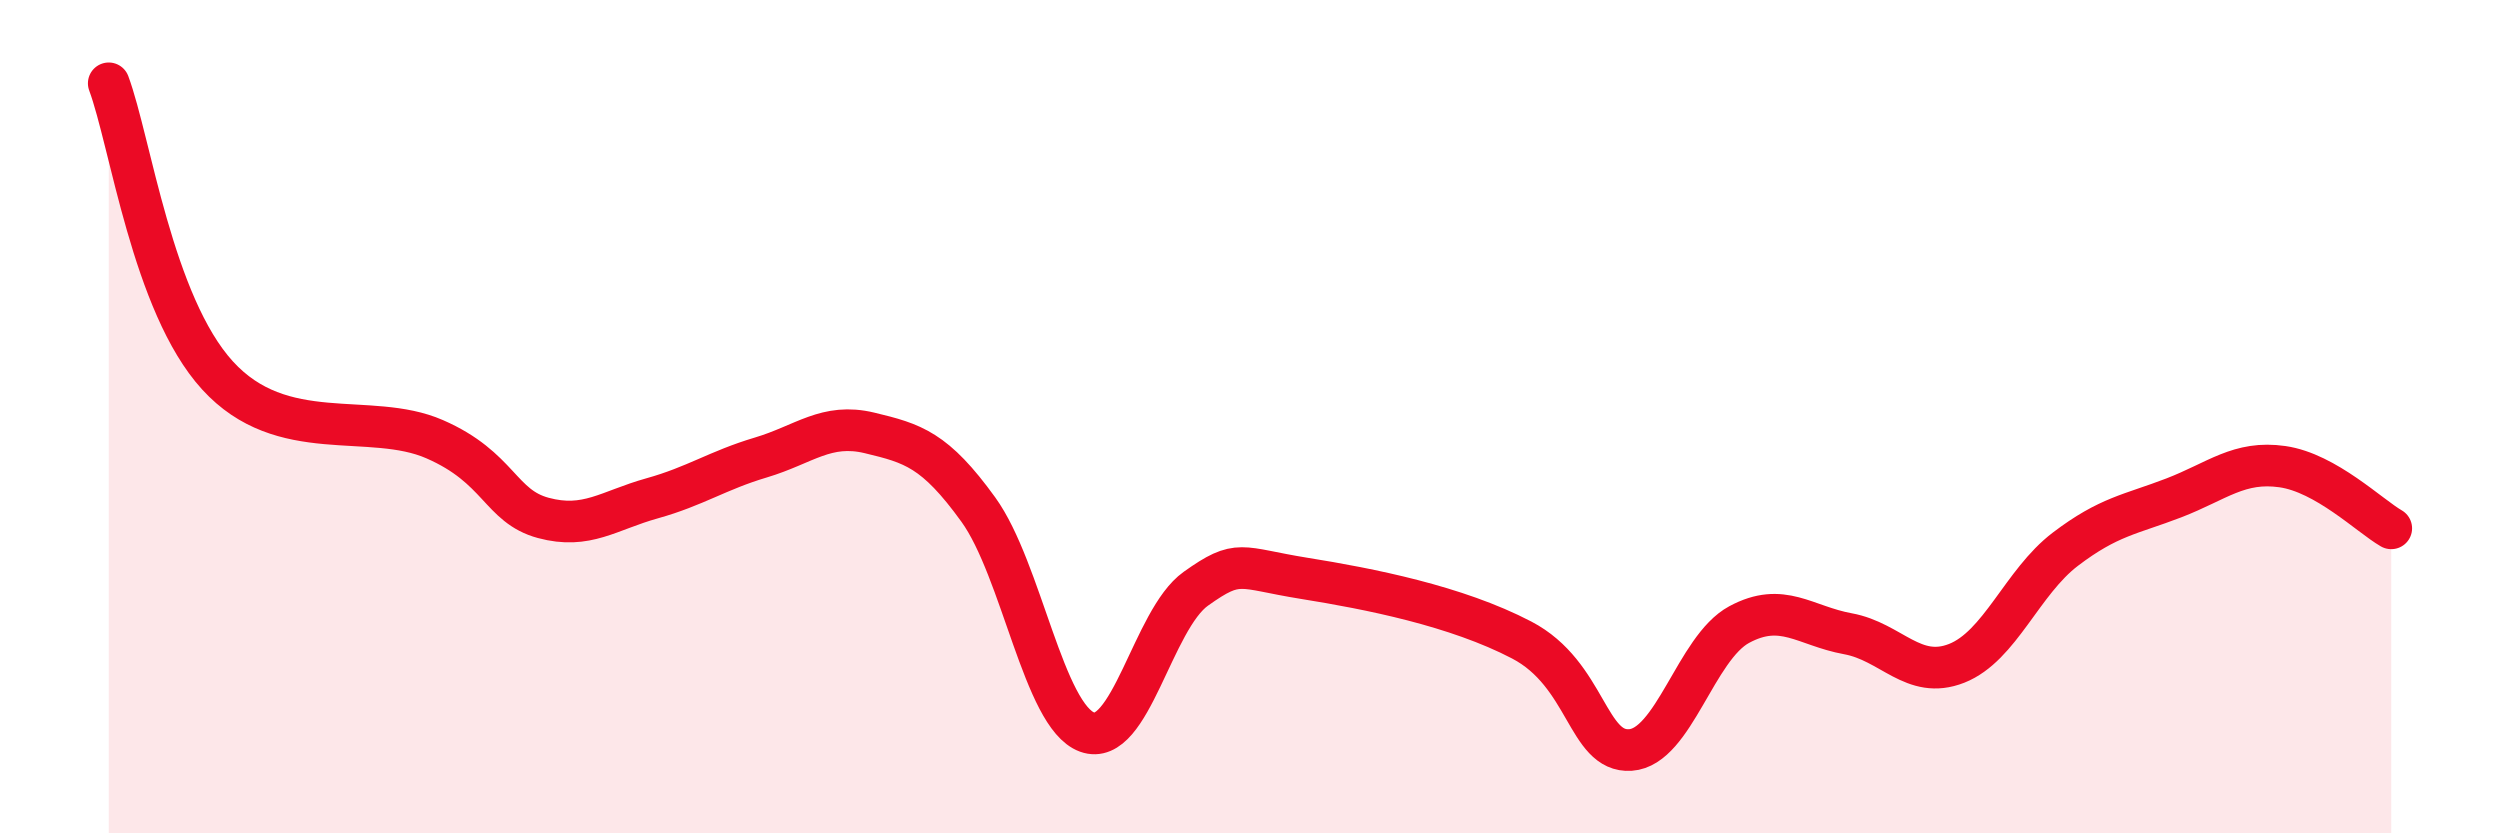
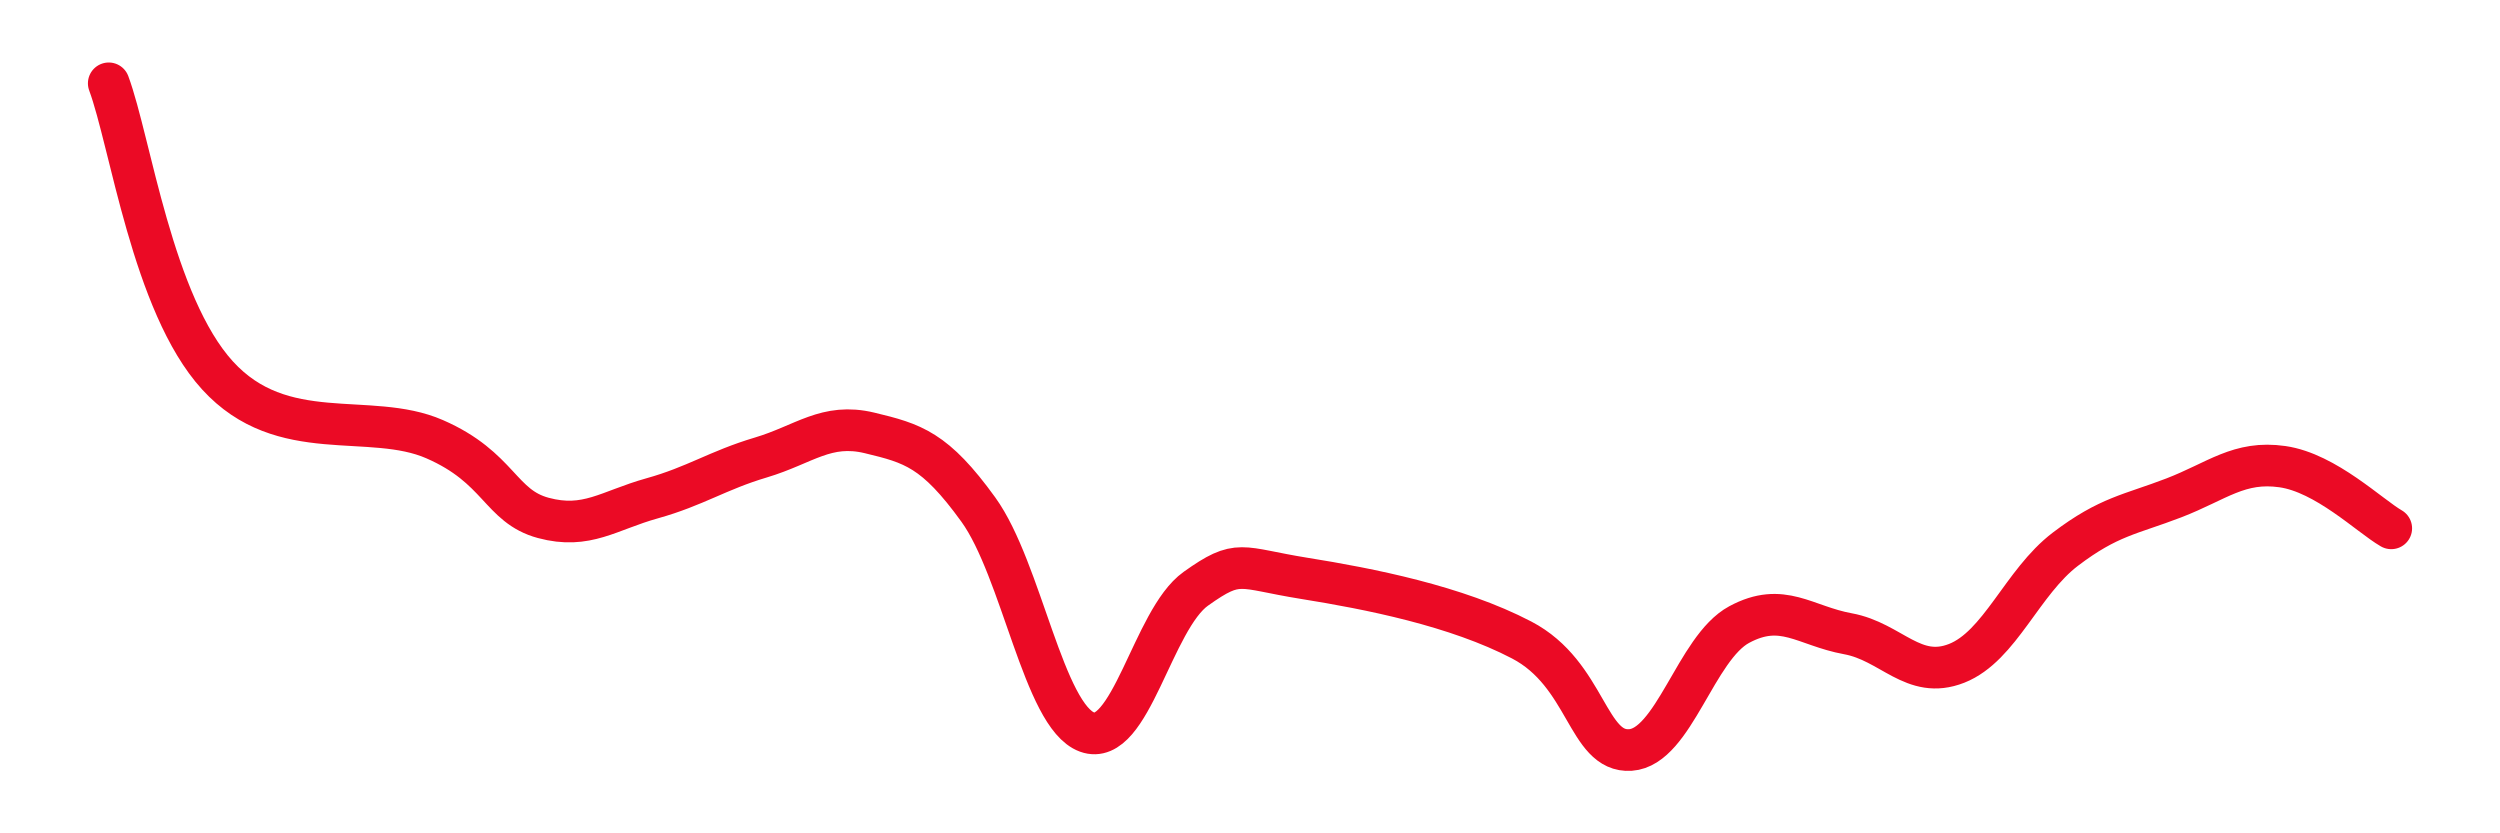
<svg xmlns="http://www.w3.org/2000/svg" width="60" height="20" viewBox="0 0 60 20">
-   <path d="M 2.61,2 C 3.13,3.4 3.66,7.3 5.22,9.01 C 6.78,10.72 8.87,9.86 10.43,10.54 C 11.99,11.22 12,12.15 13.04,12.43 C 14.08,12.71 14.61,12.25 15.65,11.96 C 16.69,11.67 17.22,11.29 18.26,10.98 C 19.3,10.67 19.83,10.14 20.87,10.39 C 21.91,10.64 22.44,10.79 23.48,12.23 C 24.52,13.67 25.05,17.19 26.09,17.57 C 27.13,17.95 27.66,14.87 28.7,14.13 C 29.74,13.39 29.74,13.63 31.3,13.88 C 32.86,14.13 34.95,14.54 36.52,15.36 C 38.09,16.18 38.09,18.07 39.13,18 C 40.17,17.93 40.7,15.55 41.74,14.99 C 42.78,14.43 43.31,15.02 44.35,15.21 C 45.39,15.4 45.92,16.33 46.96,15.92 C 48,15.51 48.53,13.97 49.57,13.18 C 50.61,12.39 51.13,12.35 52.17,11.95 C 53.21,11.55 53.74,11.05 54.78,11.2 C 55.82,11.35 56.87,12.38 57.39,12.68L57.39 20L2.61 20Z" fill="#EB0A25" opacity="0.1" stroke-linecap="round" stroke-linejoin="round" />
  <path d="M 2.61,2 C 3.13,3.4 3.66,7.3 5.22,9.01 C 6.78,10.72 8.87,9.86 10.43,10.54 C 11.99,11.22 12,12.15 13.04,12.43 C 14.08,12.71 14.61,12.25 15.65,11.96 C 16.69,11.67 17.22,11.29 18.26,10.98 C 19.3,10.67 19.83,10.14 20.87,10.39 C 21.91,10.64 22.44,10.79 23.48,12.23 C 24.52,13.67 25.05,17.19 26.09,17.57 C 27.13,17.95 27.66,14.87 28.7,14.13 C 29.74,13.39 29.74,13.63 31.3,13.88 C 32.86,14.13 34.95,14.54 36.52,15.36 C 38.09,16.18 38.09,18.07 39.13,18 C 40.17,17.93 40.7,15.55 41.74,14.99 C 42.78,14.43 43.31,15.02 44.35,15.21 C 45.39,15.4 45.92,16.33 46.96,15.92 C 48,15.51 48.53,13.97 49.57,13.18 C 50.61,12.39 51.13,12.35 52.17,11.95 C 53.21,11.55 53.74,11.05 54.78,11.2 C 55.82,11.35 56.87,12.38 57.39,12.68" stroke="#EB0A25" stroke-width="1" fill="none" stroke-linecap="round" stroke-linejoin="round" />
</svg>